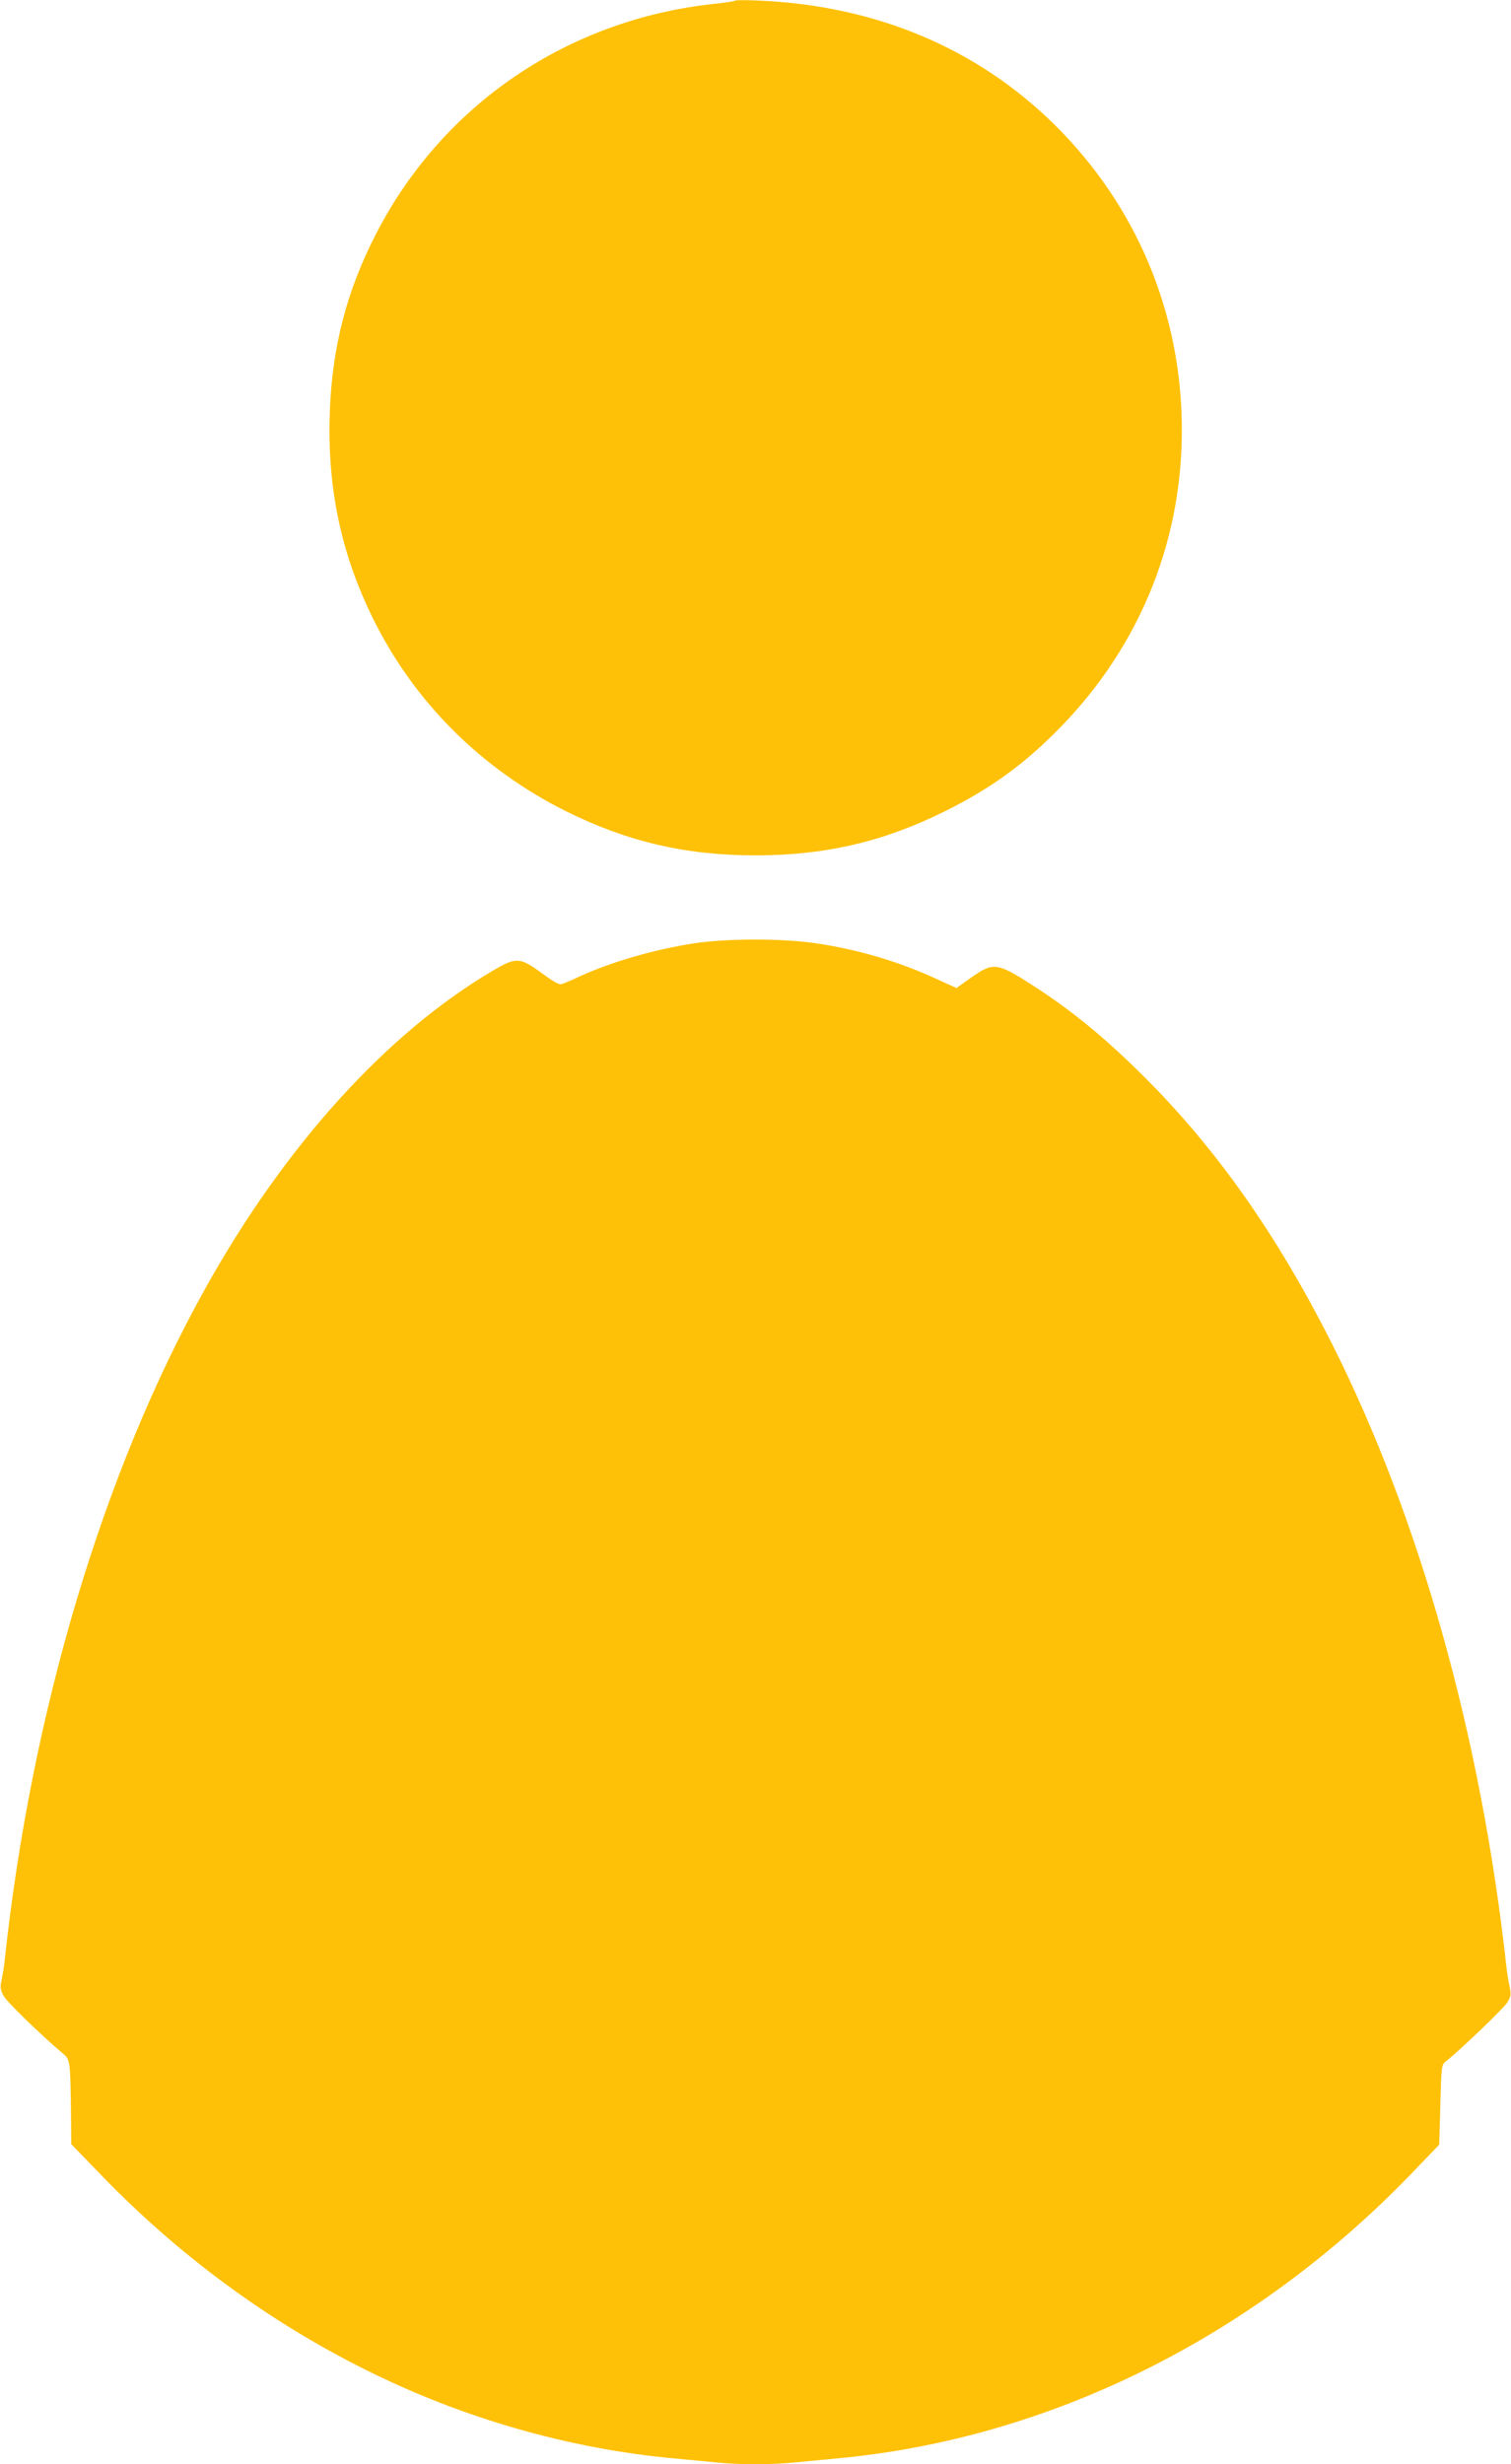
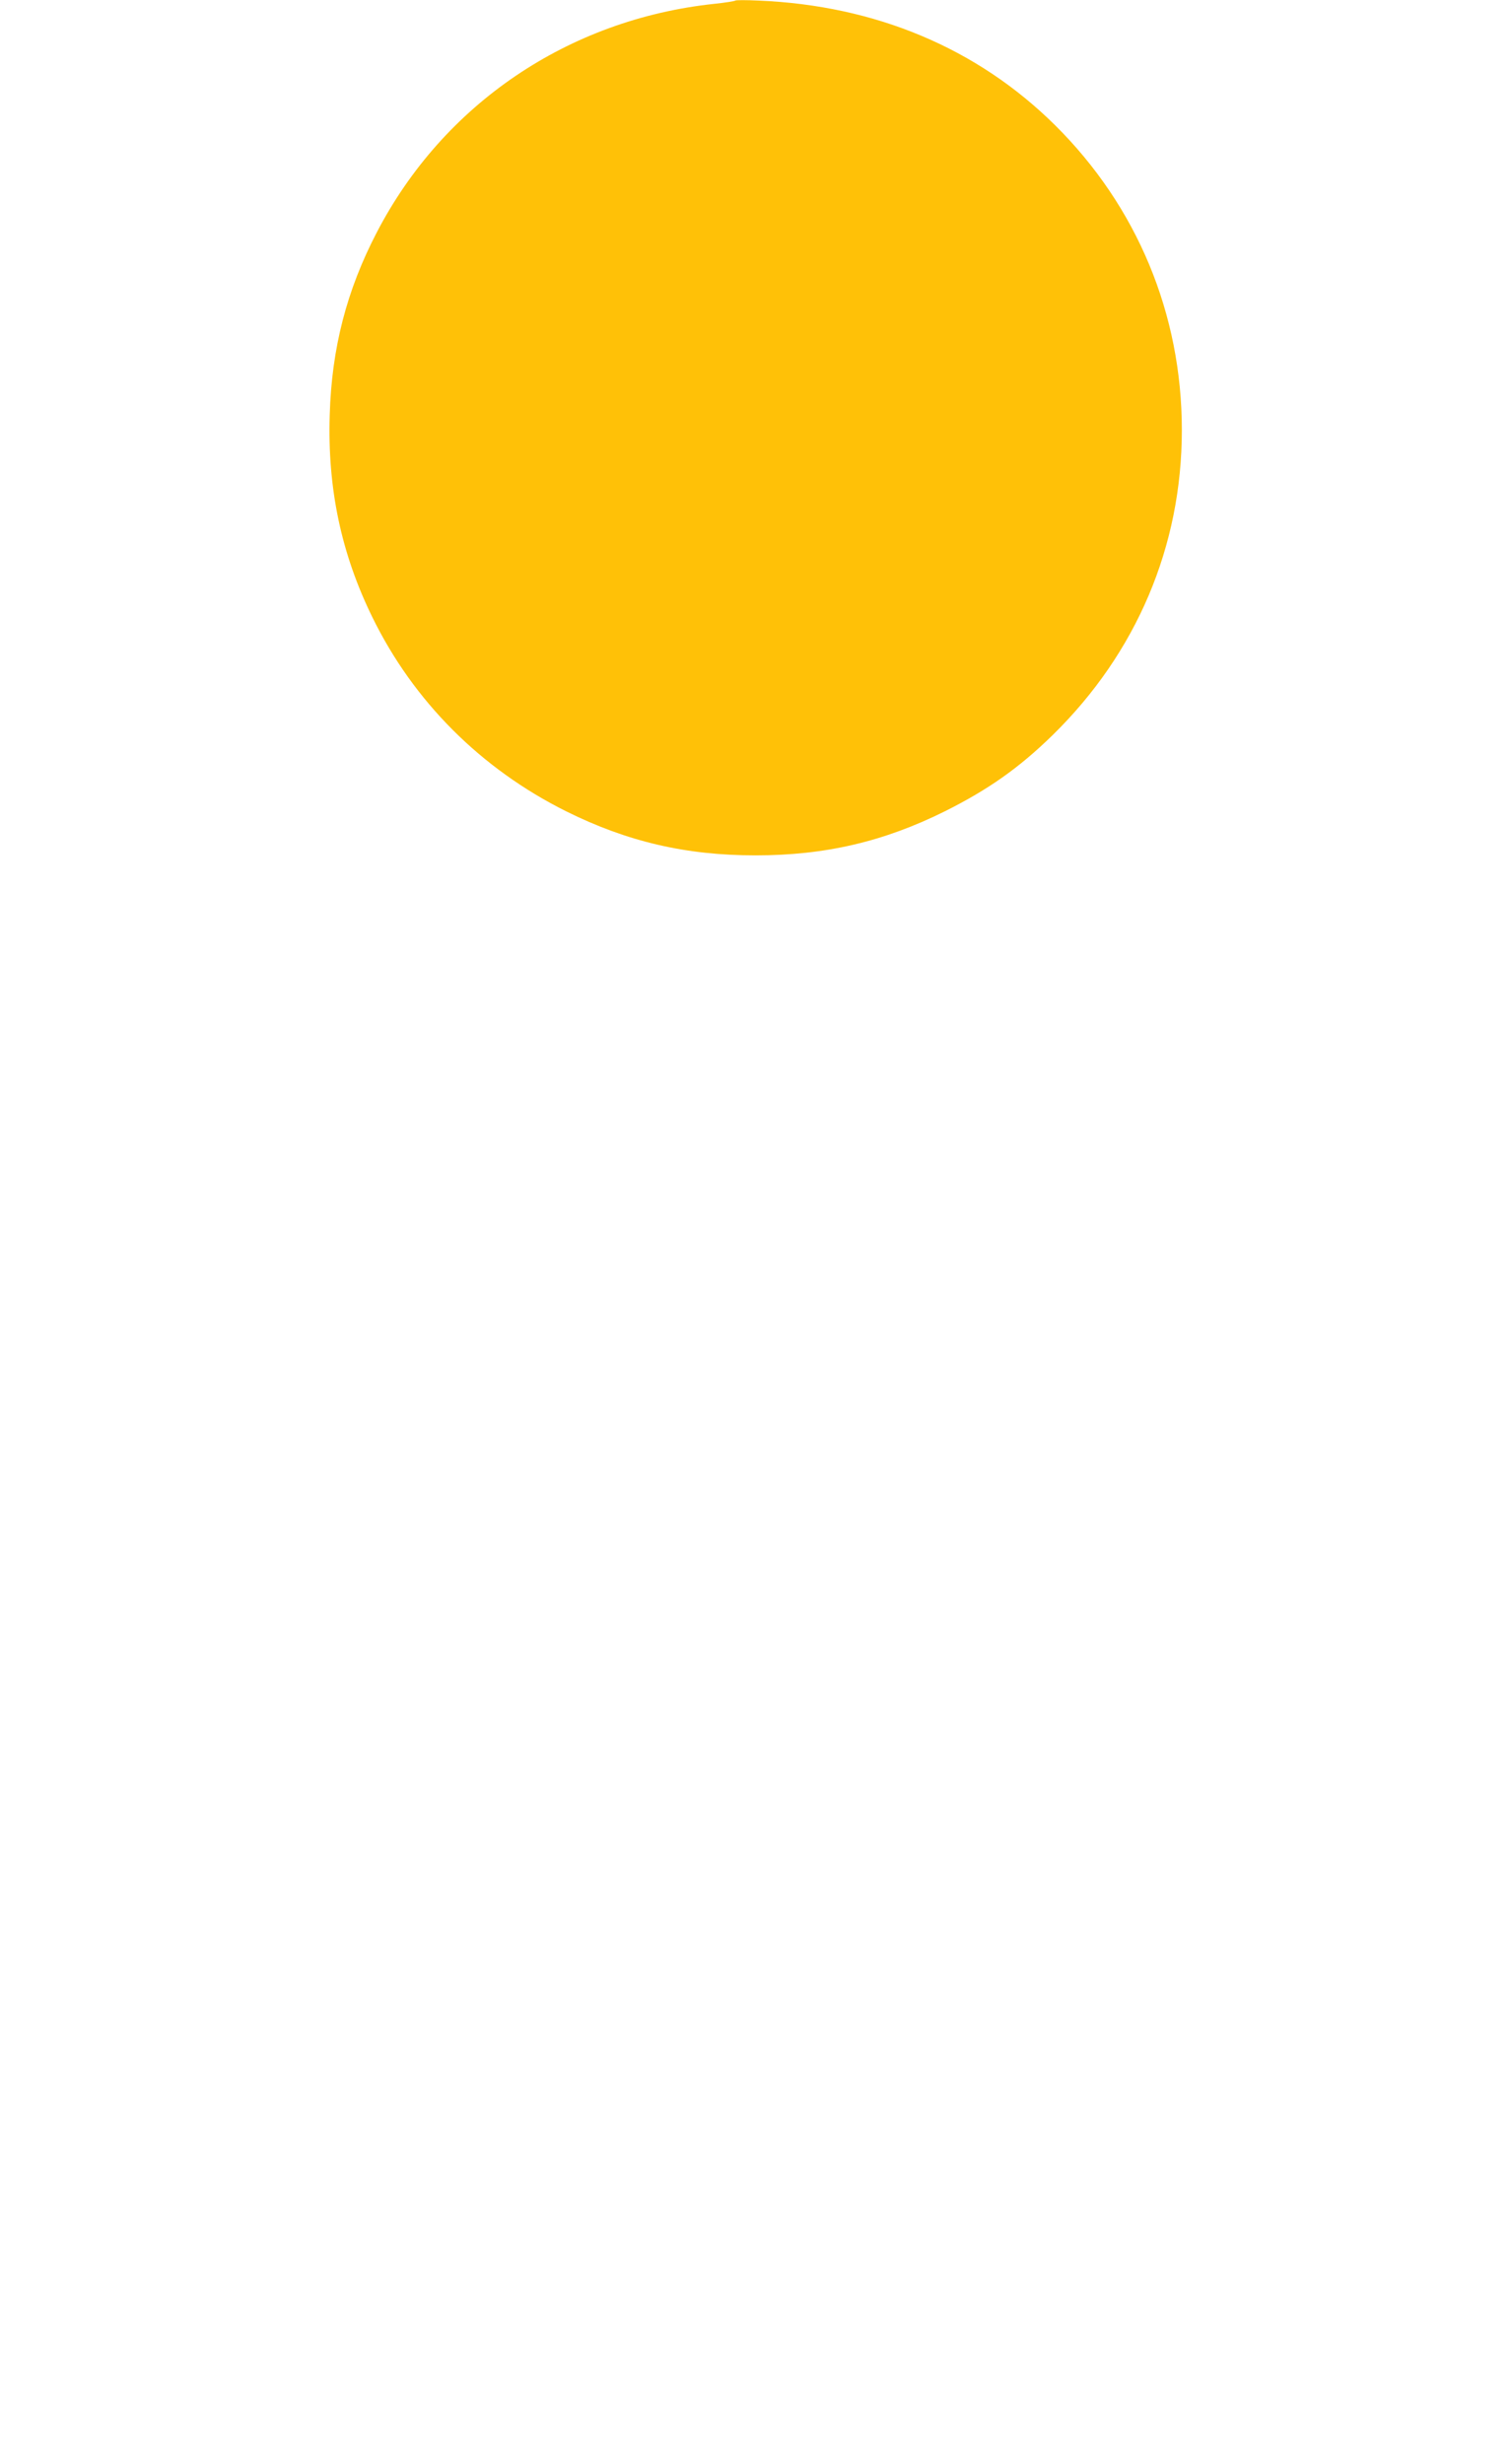
<svg xmlns="http://www.w3.org/2000/svg" version="1.0" width="785pt" height="1280pt" viewBox="0 0 785 1280" preserveAspectRatio="xMidYMid meet">
  <g transform="translate(0,1280) scale(0.1,-0.1)" fill="#ffc107" stroke="none">
    <path d="M3820 12797 c-3 -3 -52 -11 -110 -17 -758 -81 -1407 -521 -1753 -1188 -156 -300 -234 -601 -244 -947 -12 -381 59 -719 221 -1050 214 -438 564 -788 1007 -1009 318 -158 622 -229 984 -229 362 0 666 71 984 229 226 113 385 225 560 396 436 427 671 981 671 1584 0 602 -232 1161 -659 1584 -404 400 -933 622 -1541 647 -63 3 -117 3 -120 0z" />
-     <path d="M3605 7900 c-201 -31 -422 -94 -590 -170 -38 -18 -80 -36 -91 -40 -18 -7 -38 3 -110 56 -115 83 -132 84 -257 10 -549 -324 -1077 -907 -1489 -1646 -533 -955 -905 -2202 -1044 -3495 -3 -27 -10 -71 -15 -96 -9 -40 -8 -52 9 -85 17 -32 194 -204 315 -306 31 -26 33 -42 36 -324 l1 -141 147 -152 c405 -421 873 -766 1378 -1018 507 -254 1062 -413 1610 -463 66 -6 161 -15 212 -20 117 -13 299 -13 416 0 51 5 146 14 212 20 1103 101 2165 627 2987 1479 l145 151 6 207 c5 202 6 208 29 226 80 64 302 277 319 306 19 32 20 42 11 86 -6 27 -13 73 -16 100 -131 1193 -451 2335 -911 3245 -281 555 -591 996 -960 1366 -191 192 -362 335 -546 457 -229 151 -243 153 -361 71 l-79 -56 -99 45 c-196 91 -410 155 -635 188 -173 25 -460 25 -630 -1z" />
  </g>
</svg>